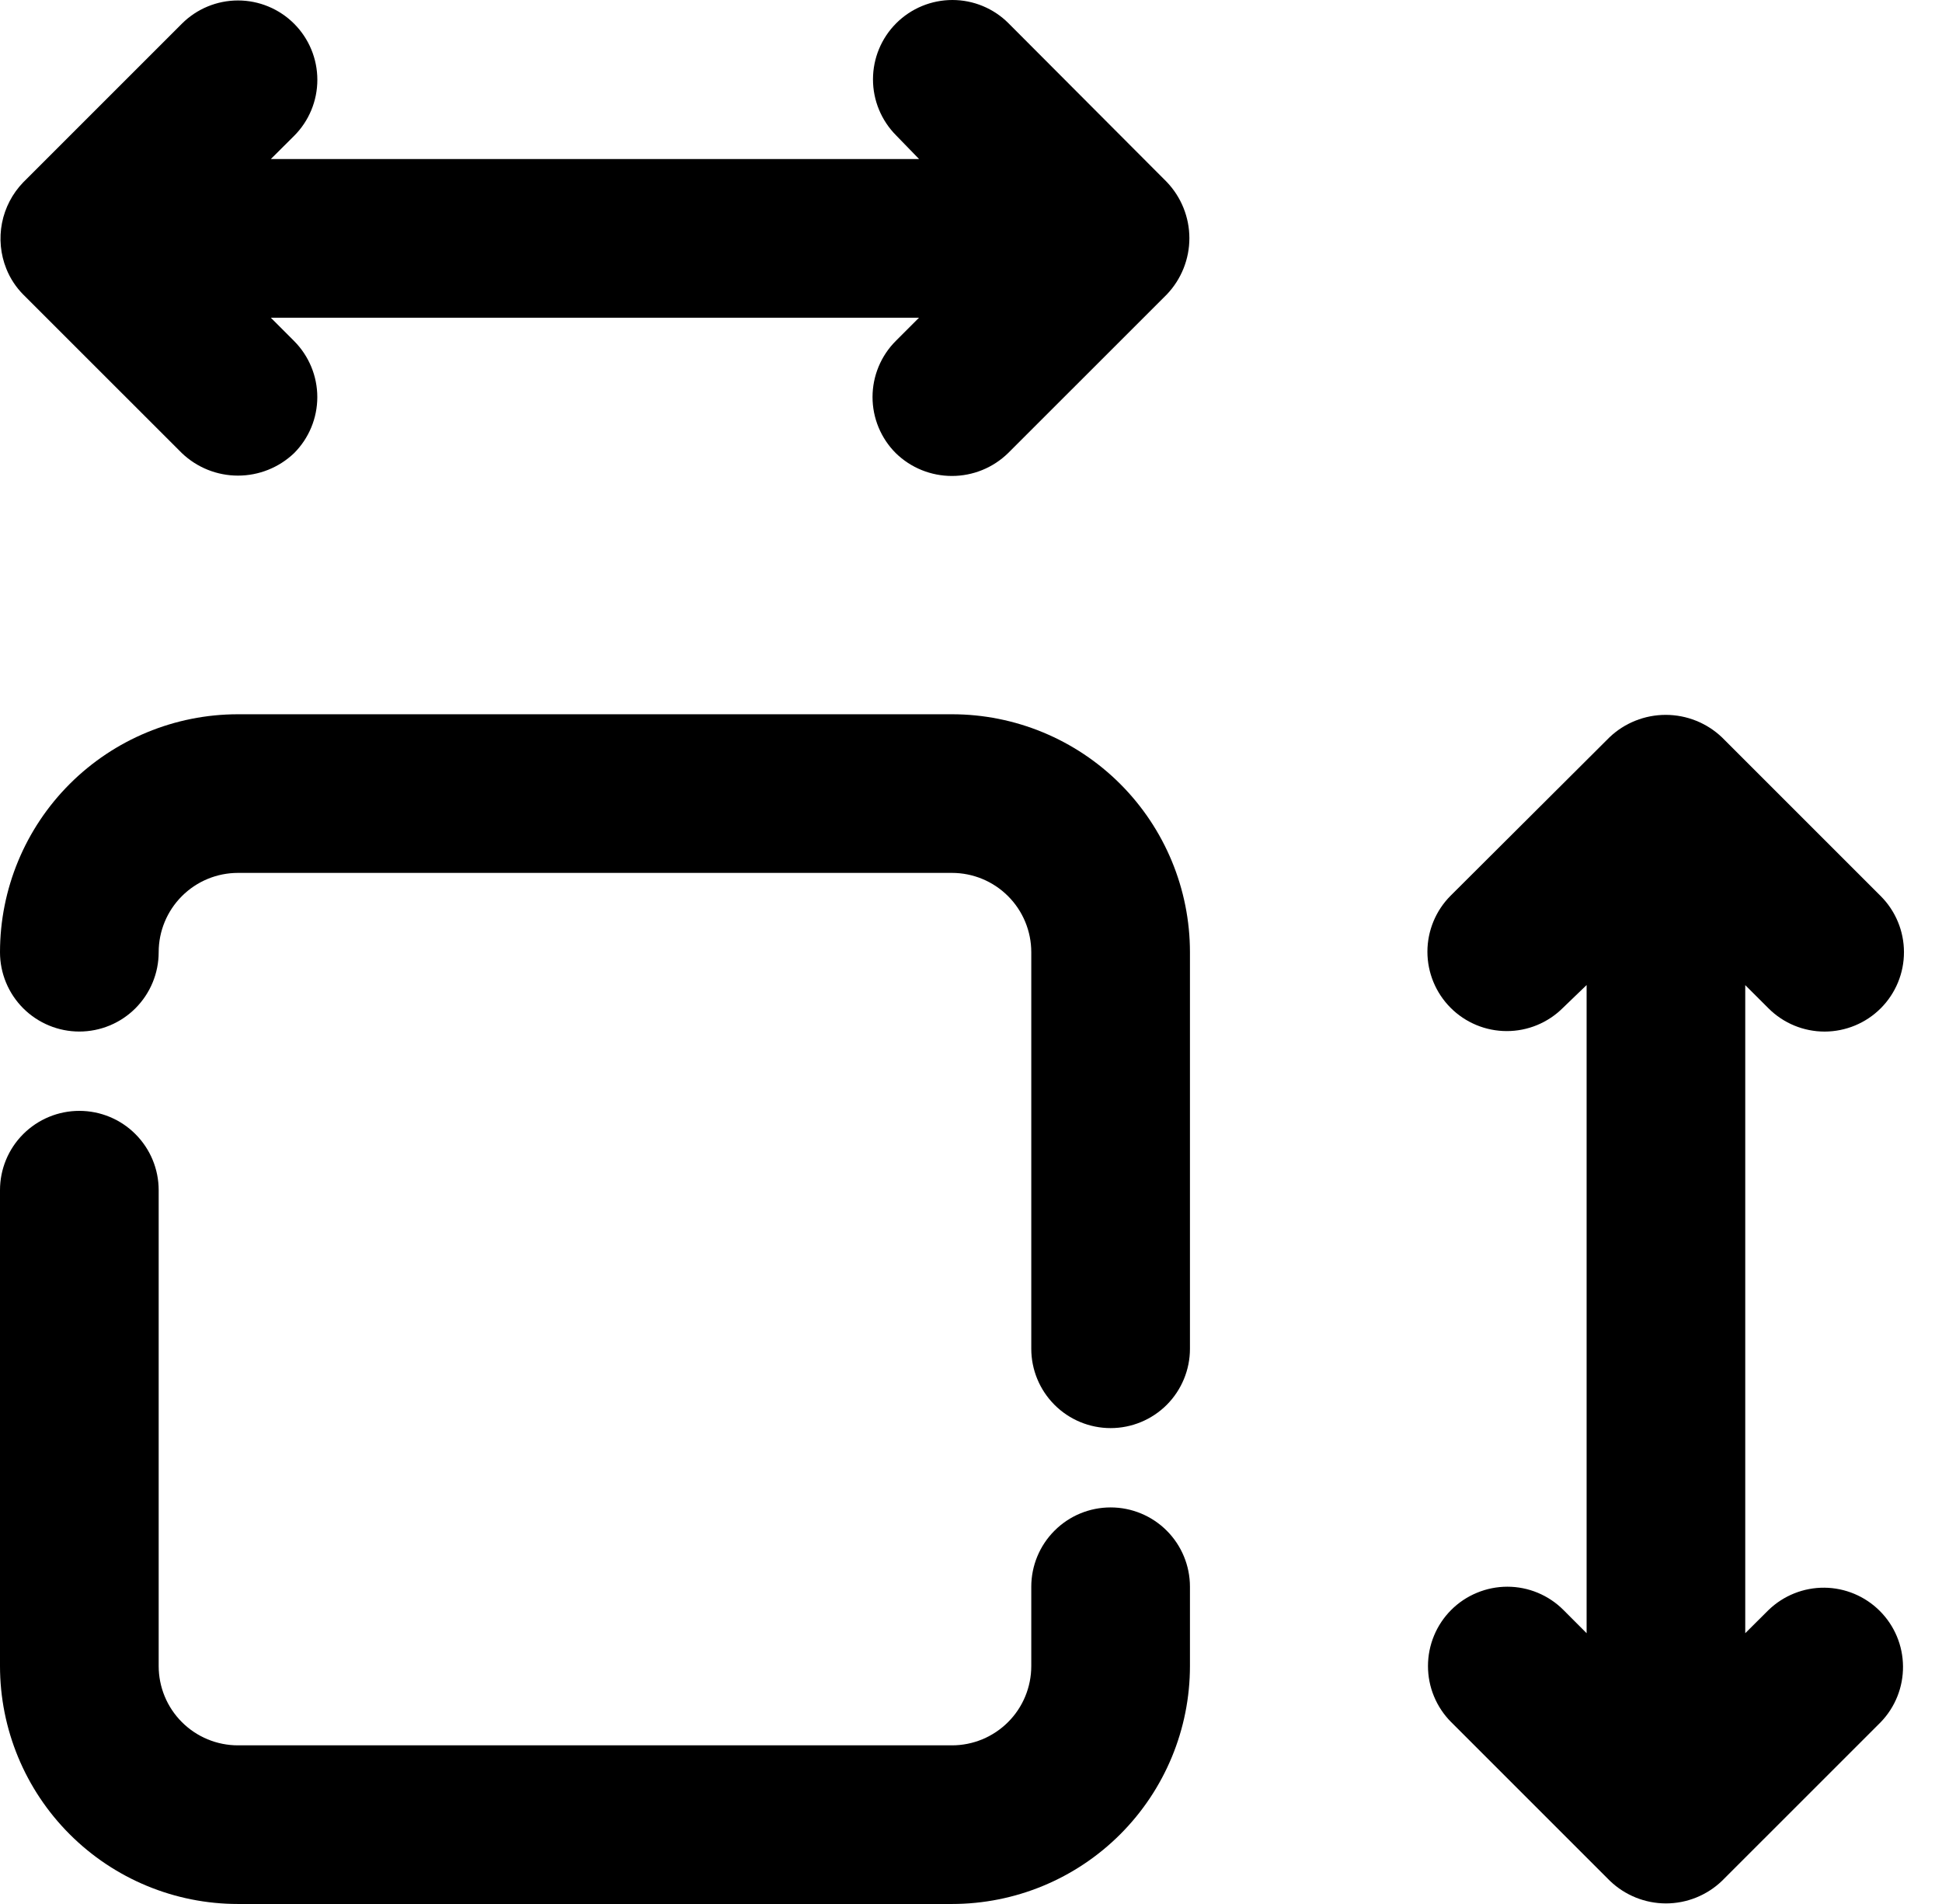
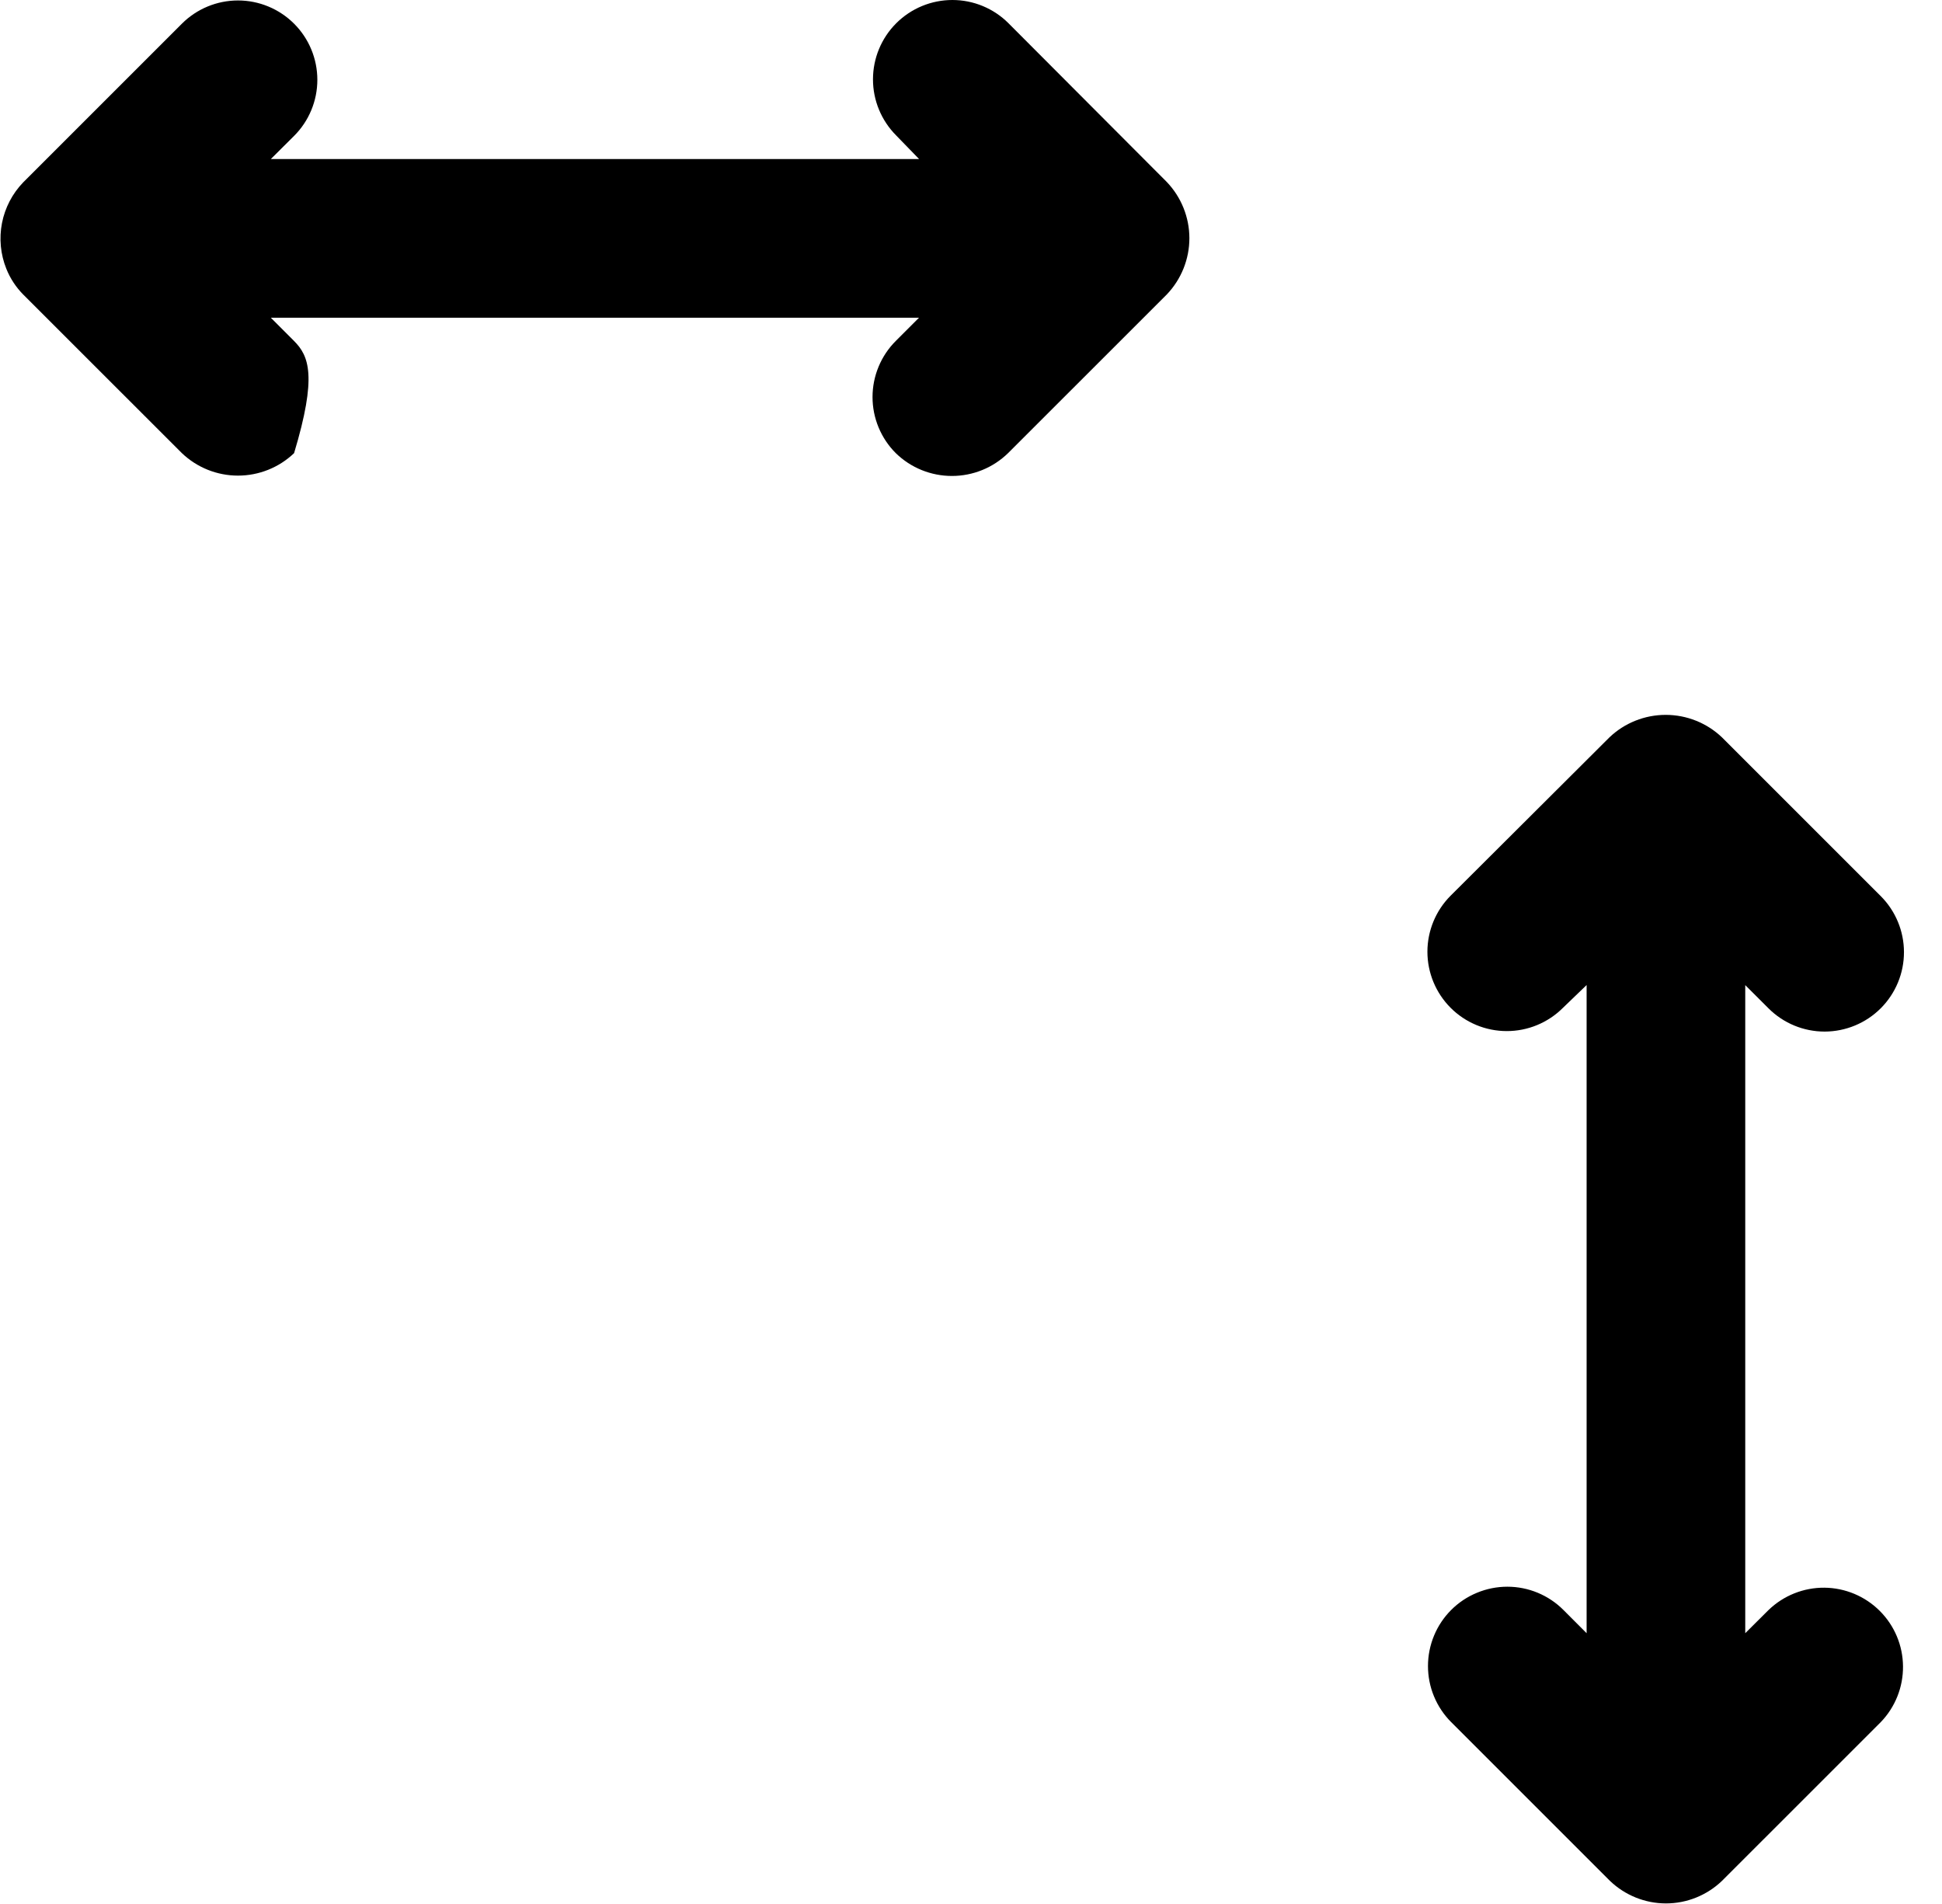
<svg xmlns="http://www.w3.org/2000/svg" width="51" height="50" viewBox="0 0 51 50" fill="none">
-   <path d="M2.083 27.089C2.636 27.089 3.166 26.869 3.556 26.479C3.947 26.088 4.167 25.558 4.167 25.006C4.167 24.453 4.386 23.924 4.777 23.533C5.168 23.142 5.697 22.923 6.25 22.923H25C25.552 22.923 26.082 23.142 26.473 23.533C26.864 23.924 27.083 24.453 27.083 25.006V35.42C27.083 35.972 27.303 36.502 27.694 36.893C28.084 37.283 28.614 37.503 29.167 37.503C29.719 37.503 30.249 37.283 30.64 36.893C31.03 36.502 31.25 35.972 31.25 35.42V25.006C31.25 23.349 30.591 21.759 29.419 20.587C28.247 19.416 26.658 18.757 25 18.757H6.25C4.592 18.757 3.003 19.416 1.831 20.587C0.658 21.759 0 23.349 0 25.006C0 25.558 0.219 26.088 0.61 26.479C1.001 26.869 1.531 27.089 2.083 27.089Z" fill="black" />
-   <path d="M6.25 50H25C26.658 50 28.247 49.342 29.419 48.17C30.591 46.998 31.25 45.409 31.25 43.751V41.669C31.25 41.116 31.03 40.586 30.64 40.196C30.249 39.805 29.719 39.586 29.167 39.586C28.614 39.586 28.084 39.805 27.694 40.196C27.303 40.586 27.083 41.116 27.083 41.669V43.751C27.083 44.304 26.864 44.834 26.473 45.224C26.082 45.615 25.552 45.834 25 45.834H6.25C5.697 45.834 5.168 45.615 4.777 45.224C4.386 44.834 4.167 44.304 4.167 43.751V31.254C4.167 30.702 3.947 30.172 3.556 29.782C3.166 29.391 2.636 29.172 2.083 29.172C1.531 29.172 1.001 29.391 0.61 29.782C0.219 30.172 0 30.702 0 31.254L0 43.751C0 45.409 0.658 46.998 1.831 48.17C3.003 49.342 4.592 50 6.25 50Z" fill="black" />
-   <path d="M0.167 7.06C0.268 7.312 0.419 7.542 0.61 7.735L4.777 11.9C5.174 12.279 5.701 12.49 6.25 12.49C6.799 12.49 7.326 12.279 7.723 11.9C8.113 11.51 8.333 10.98 8.333 10.428C8.333 9.876 8.113 9.346 7.723 8.955L7.112 8.343H24.135L23.525 8.953C23.331 9.147 23.178 9.376 23.073 9.629C22.968 9.882 22.914 10.153 22.914 10.427C22.914 10.701 22.968 10.972 23.073 11.225C23.178 11.477 23.331 11.707 23.525 11.9C23.919 12.285 24.448 12.499 24.999 12.499C25.55 12.499 26.078 12.285 26.473 11.9L30.64 7.735C31.021 7.337 31.235 6.807 31.235 6.256C31.235 5.705 31.021 5.175 30.64 4.777L26.485 0.611C26.095 0.22 25.565 0 25.012 5.21175e-07C24.459 -0 23.929 0.219 23.538 0.609C23.146 1 22.926 1.53 22.926 2.083C22.925 2.635 23.145 3.165 23.535 3.557L24.137 4.177H7.112L7.723 3.569C8.114 3.179 8.334 2.649 8.334 2.096C8.334 1.544 8.115 1.014 7.724 0.623C7.333 0.232 6.803 0.012 6.251 0.012C5.698 0.012 5.168 0.231 4.777 0.622L0.61 4.788C0.325 5.083 0.131 5.455 0.052 5.858C-0.026 6.261 0.013 6.679 0.167 7.06V7.06Z" fill="black" />
+   <path d="M0.167 7.06C0.268 7.312 0.419 7.542 0.61 7.735L4.777 11.9C5.174 12.279 5.701 12.49 6.25 12.49C6.799 12.49 7.326 12.279 7.723 11.9C8.333 9.876 8.113 9.346 7.723 8.955L7.112 8.343H24.135L23.525 8.953C23.331 9.147 23.178 9.376 23.073 9.629C22.968 9.882 22.914 10.153 22.914 10.427C22.914 10.701 22.968 10.972 23.073 11.225C23.178 11.477 23.331 11.707 23.525 11.9C23.919 12.285 24.448 12.499 24.999 12.499C25.55 12.499 26.078 12.285 26.473 11.9L30.64 7.735C31.021 7.337 31.235 6.807 31.235 6.256C31.235 5.705 31.021 5.175 30.64 4.777L26.485 0.611C26.095 0.22 25.565 0 25.012 5.21175e-07C24.459 -0 23.929 0.219 23.538 0.609C23.146 1 22.926 1.53 22.926 2.083C22.925 2.635 23.145 3.165 23.535 3.557L24.137 4.177H7.112L7.723 3.569C8.114 3.179 8.334 2.649 8.334 2.096C8.334 1.544 8.115 1.014 7.724 0.623C7.333 0.232 6.803 0.012 6.251 0.012C5.698 0.012 5.168 0.231 4.777 0.622L0.61 4.788C0.325 5.083 0.131 5.455 0.052 5.858C-0.026 6.261 0.013 6.679 0.167 7.06V7.06Z" fill="black" />
  <path d="M46.444 26.48C46.835 26.871 47.365 27.09 47.918 27.09C48.471 27.089 49.001 26.869 49.392 26.478C49.782 26.087 50.002 25.557 50.001 25.004C50.001 24.452 49.781 23.922 49.39 23.531L45.223 19.365C44.825 18.985 44.295 18.773 43.744 18.773C43.193 18.773 42.663 18.985 42.265 19.365L38.098 23.519C37.707 23.909 37.487 24.439 37.486 24.992C37.486 25.544 37.705 26.075 38.096 26.466C38.486 26.857 39.017 27.077 39.569 27.077C40.122 27.078 40.653 26.858 41.044 26.468L41.667 25.868V42.889L41.058 42.279C40.865 42.085 40.635 41.932 40.383 41.827C40.13 41.722 39.859 41.668 39.585 41.668C39.312 41.668 39.041 41.722 38.788 41.827C38.535 41.931 38.305 42.084 38.111 42.278C37.918 42.471 37.764 42.701 37.66 42.953C37.555 43.206 37.501 43.477 37.501 43.751C37.501 44.024 37.554 44.295 37.659 44.548C37.764 44.801 37.917 45.031 38.11 45.224L42.277 49.39C42.673 49.771 43.201 49.985 43.751 49.985C44.301 49.985 44.829 49.771 45.225 49.39L49.392 45.224C49.771 44.831 49.981 44.305 49.976 43.759C49.972 43.213 49.753 42.69 49.366 42.304C48.98 41.918 48.458 41.699 47.911 41.694C47.365 41.69 46.839 41.9 46.446 42.279L45.833 42.889V25.87L46.444 26.48Z" fill="black" />
</svg>